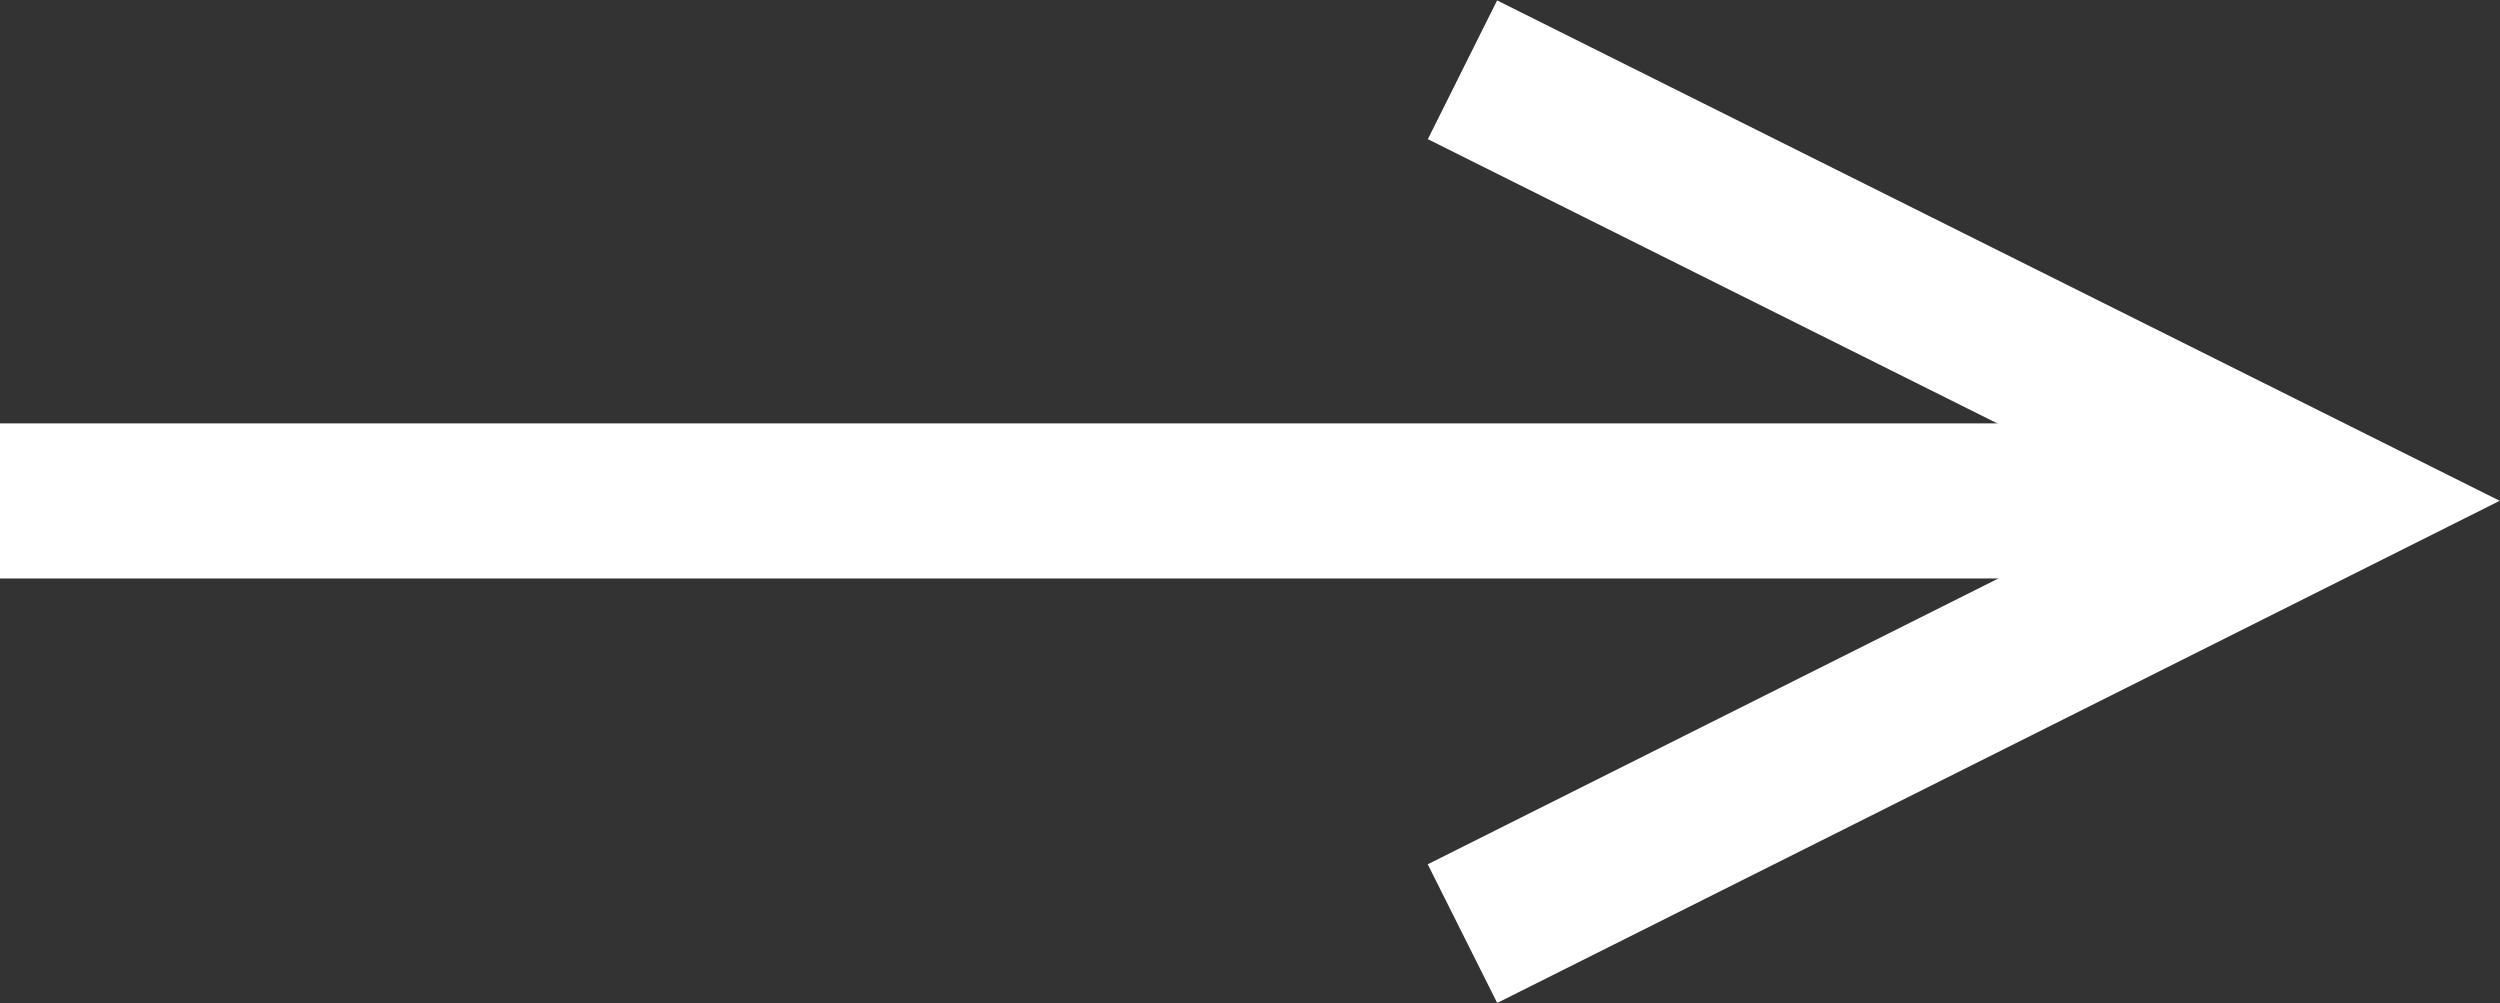
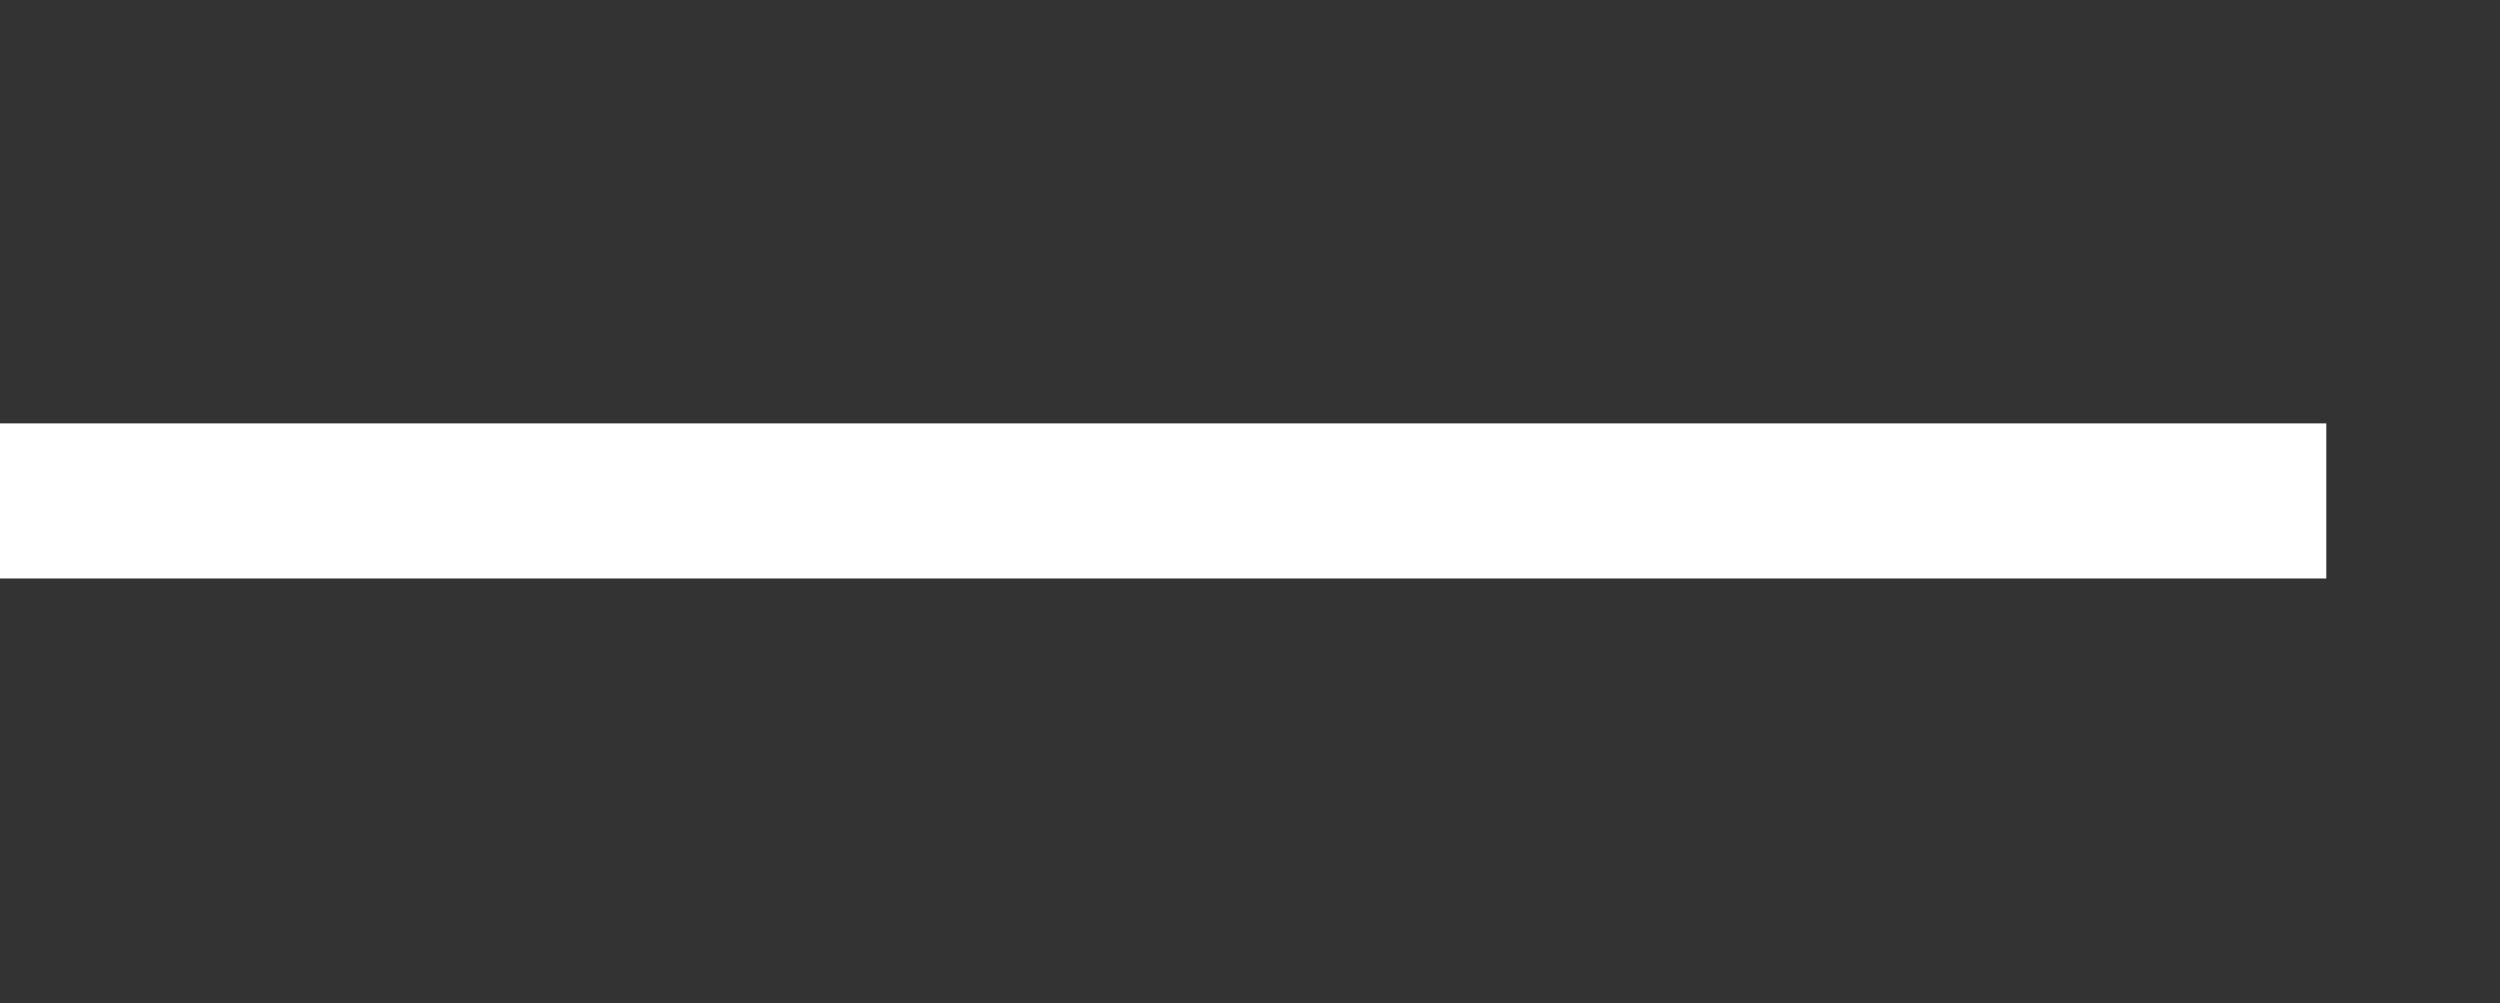
<svg xmlns="http://www.w3.org/2000/svg" id="_レイヤー_2" data-name="レイヤー 2" viewBox="0 0 16.12 6.47">
  <rect x="0" y="0" width="16.12" height="6.47" fill="#333333" stroke="none" />
  <defs>
    <style>
      .cls-1 {
        fill: none;
        stroke: #fff;
        stroke-miterlimit: 10;
      }
    </style>
  </defs>
  <g id="_レイヤー_1-2" data-name="レイヤー 1">
    <g>
-       <polyline class="cls-1" points="9.43 6.02 15 3.23 9.43 .45" />
      <line class="cls-1" x1="15" y1="3.23" y2="3.23" />
    </g>
  </g>
</svg>